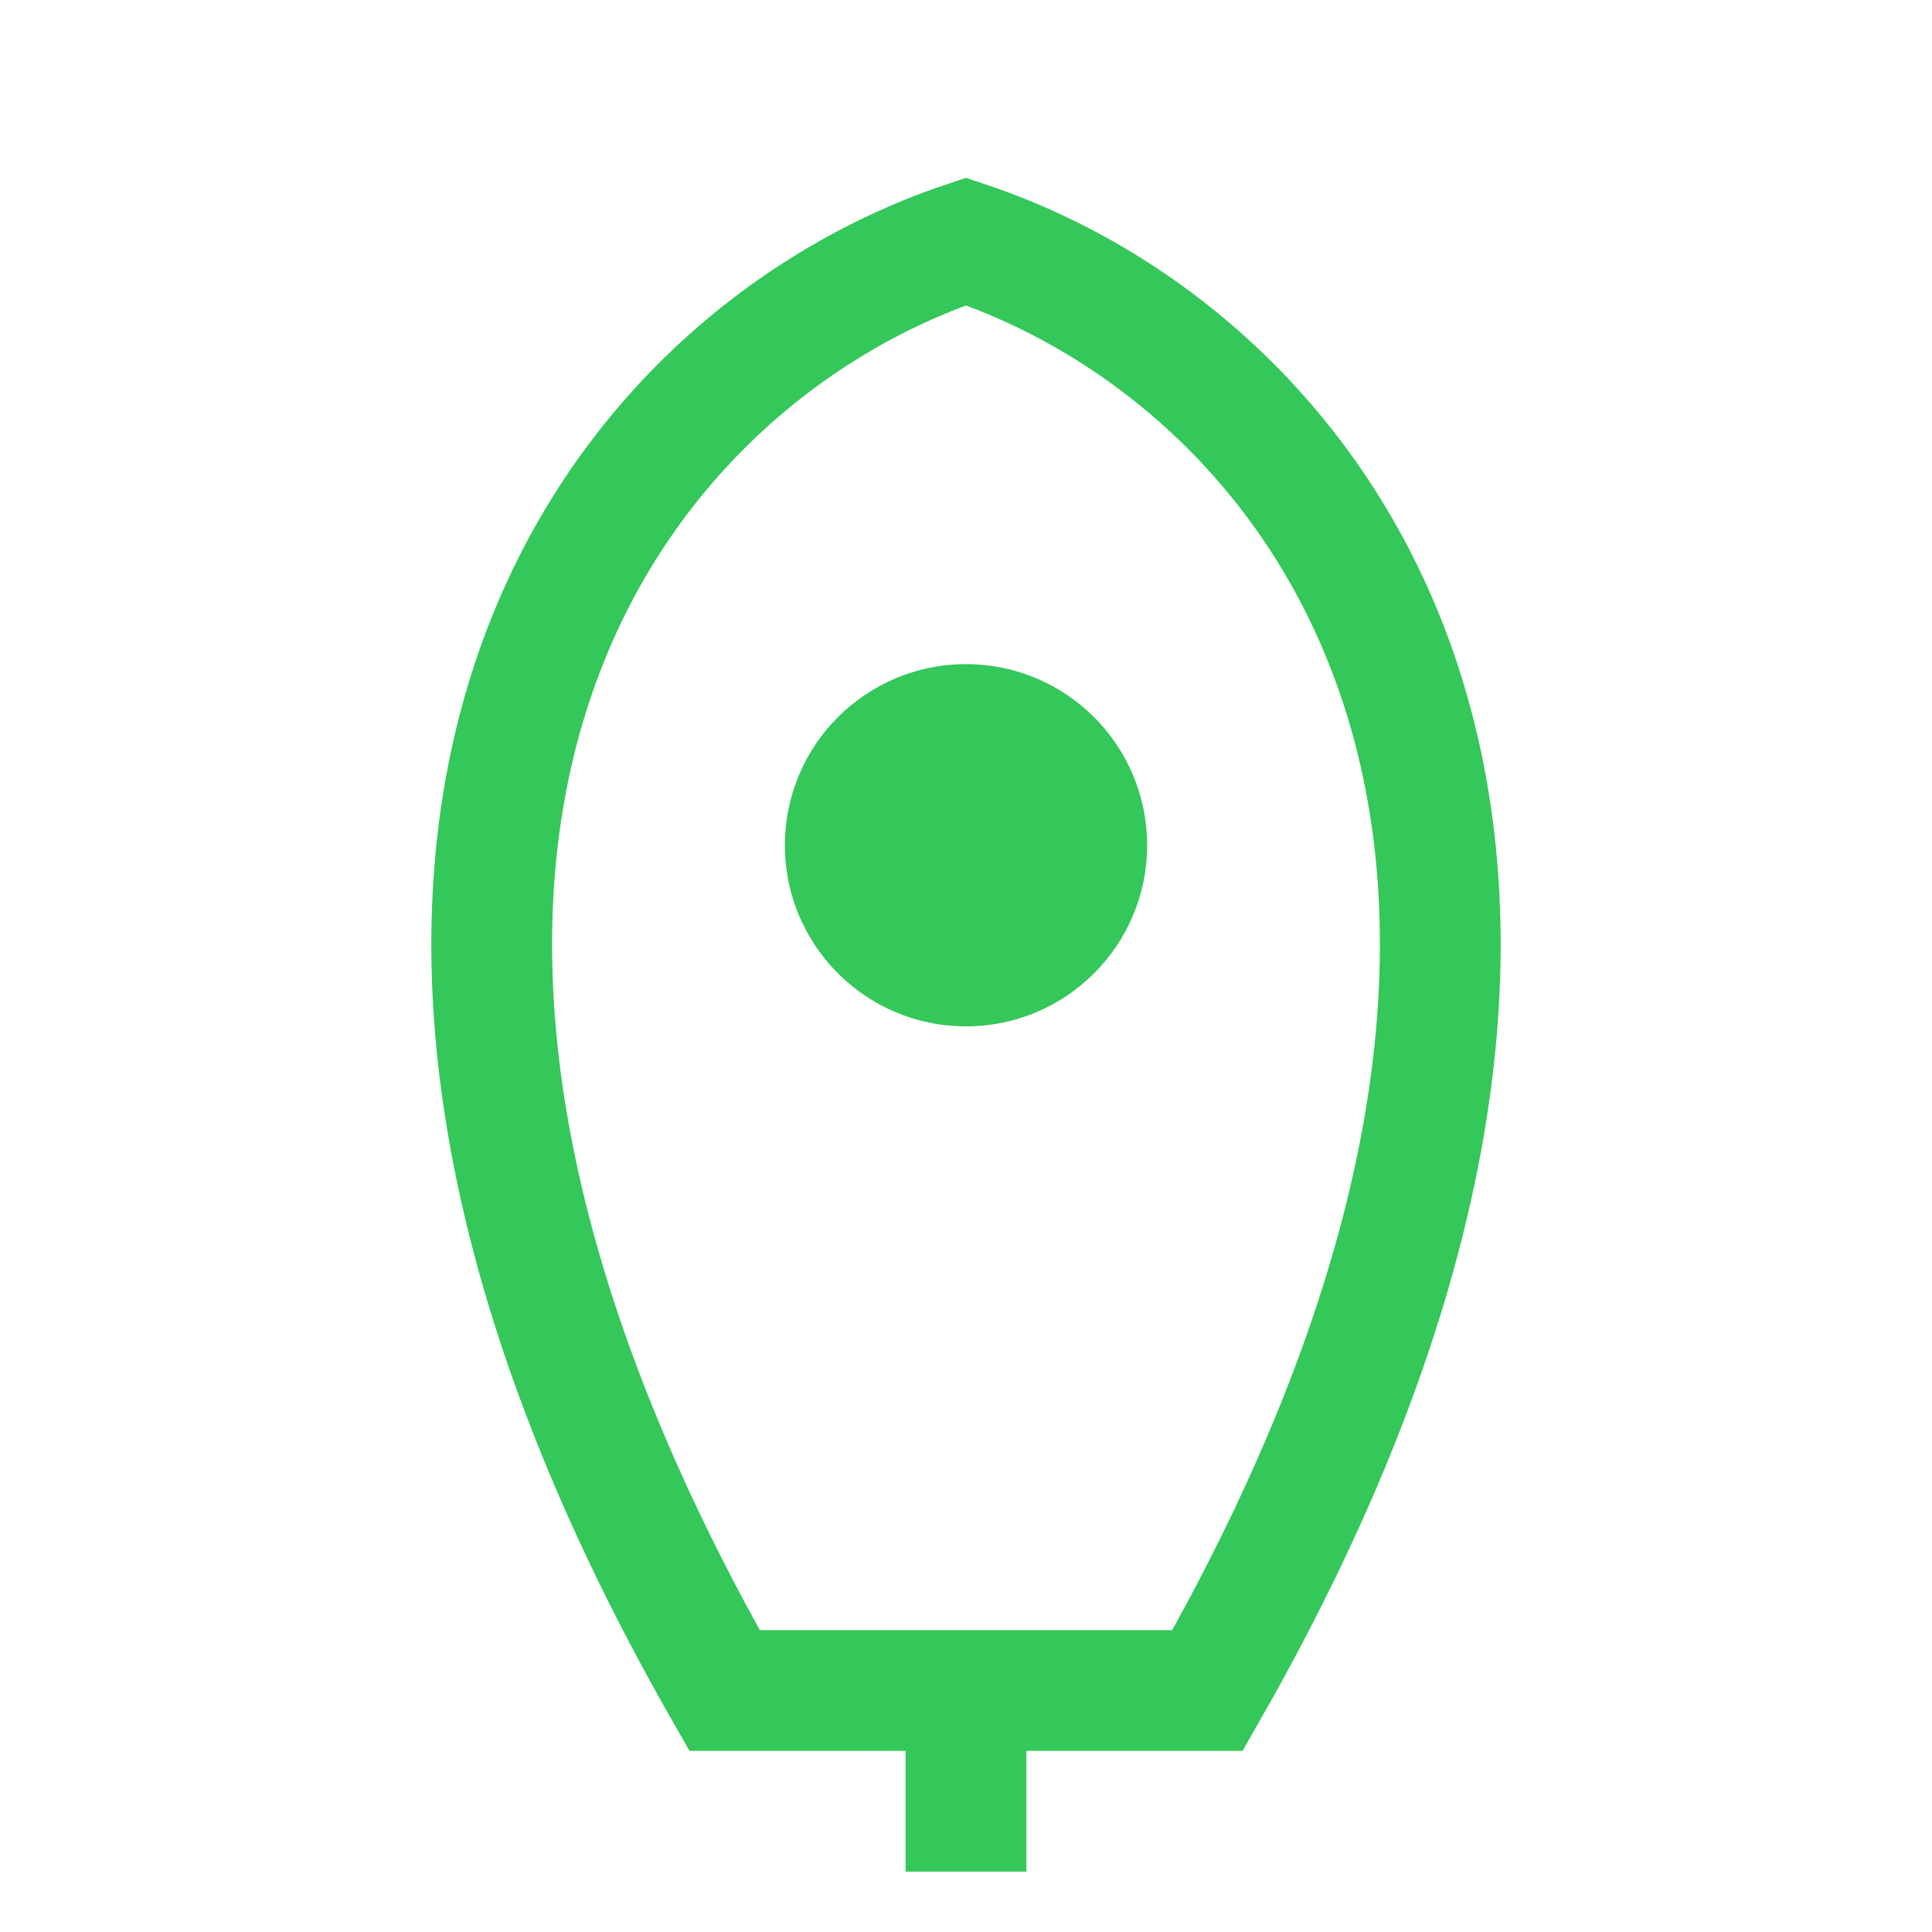
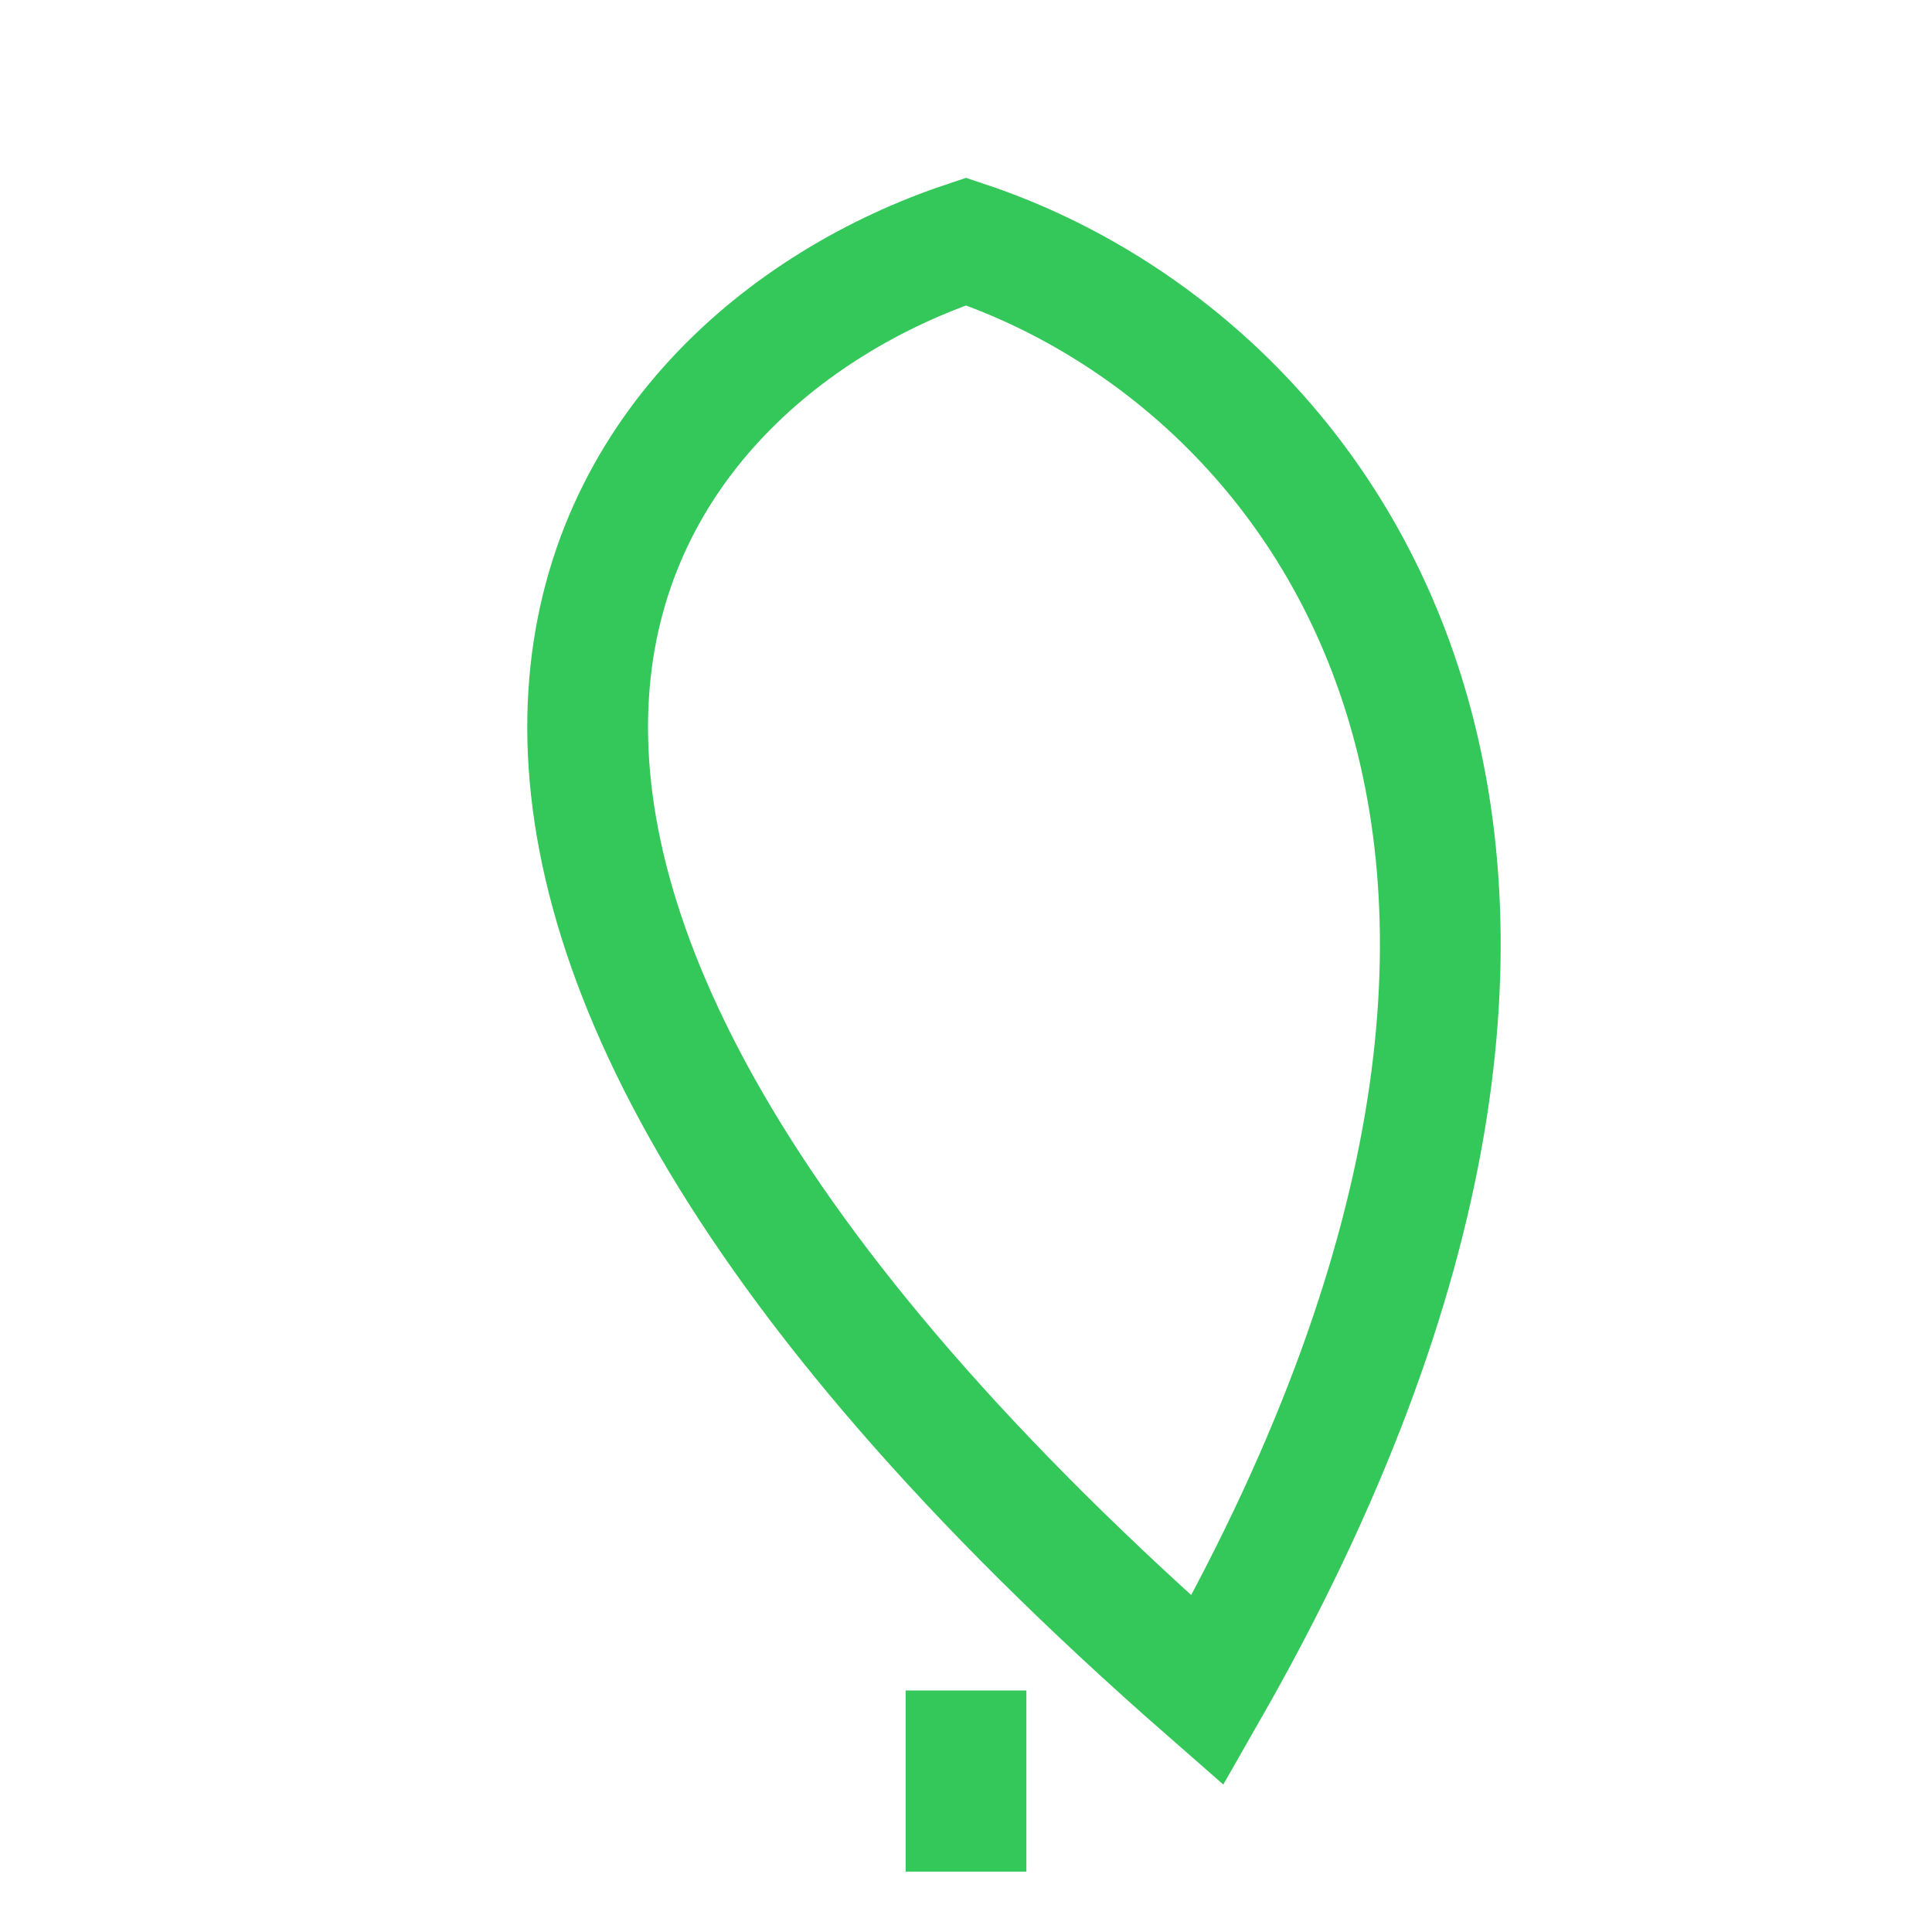
<svg xmlns="http://www.w3.org/2000/svg" width="32" height="32" viewBox="0 0 32 32" fill="none">
-   <path d="M16 4C22 6 28 14 20 28C18 28 14 28 12 28C4 14 10 6 16 4Z" stroke="#34C759" stroke-width="2" fill="none" />
-   <circle cx="16" cy="14" r="3" fill="#34C759" />
+   <path d="M16 4C22 6 28 14 20 28C4 14 10 6 16 4Z" stroke="#34C759" stroke-width="2" fill="none" />
  <path d="M16 28V31" stroke="#34C759" stroke-width="2" />
</svg>